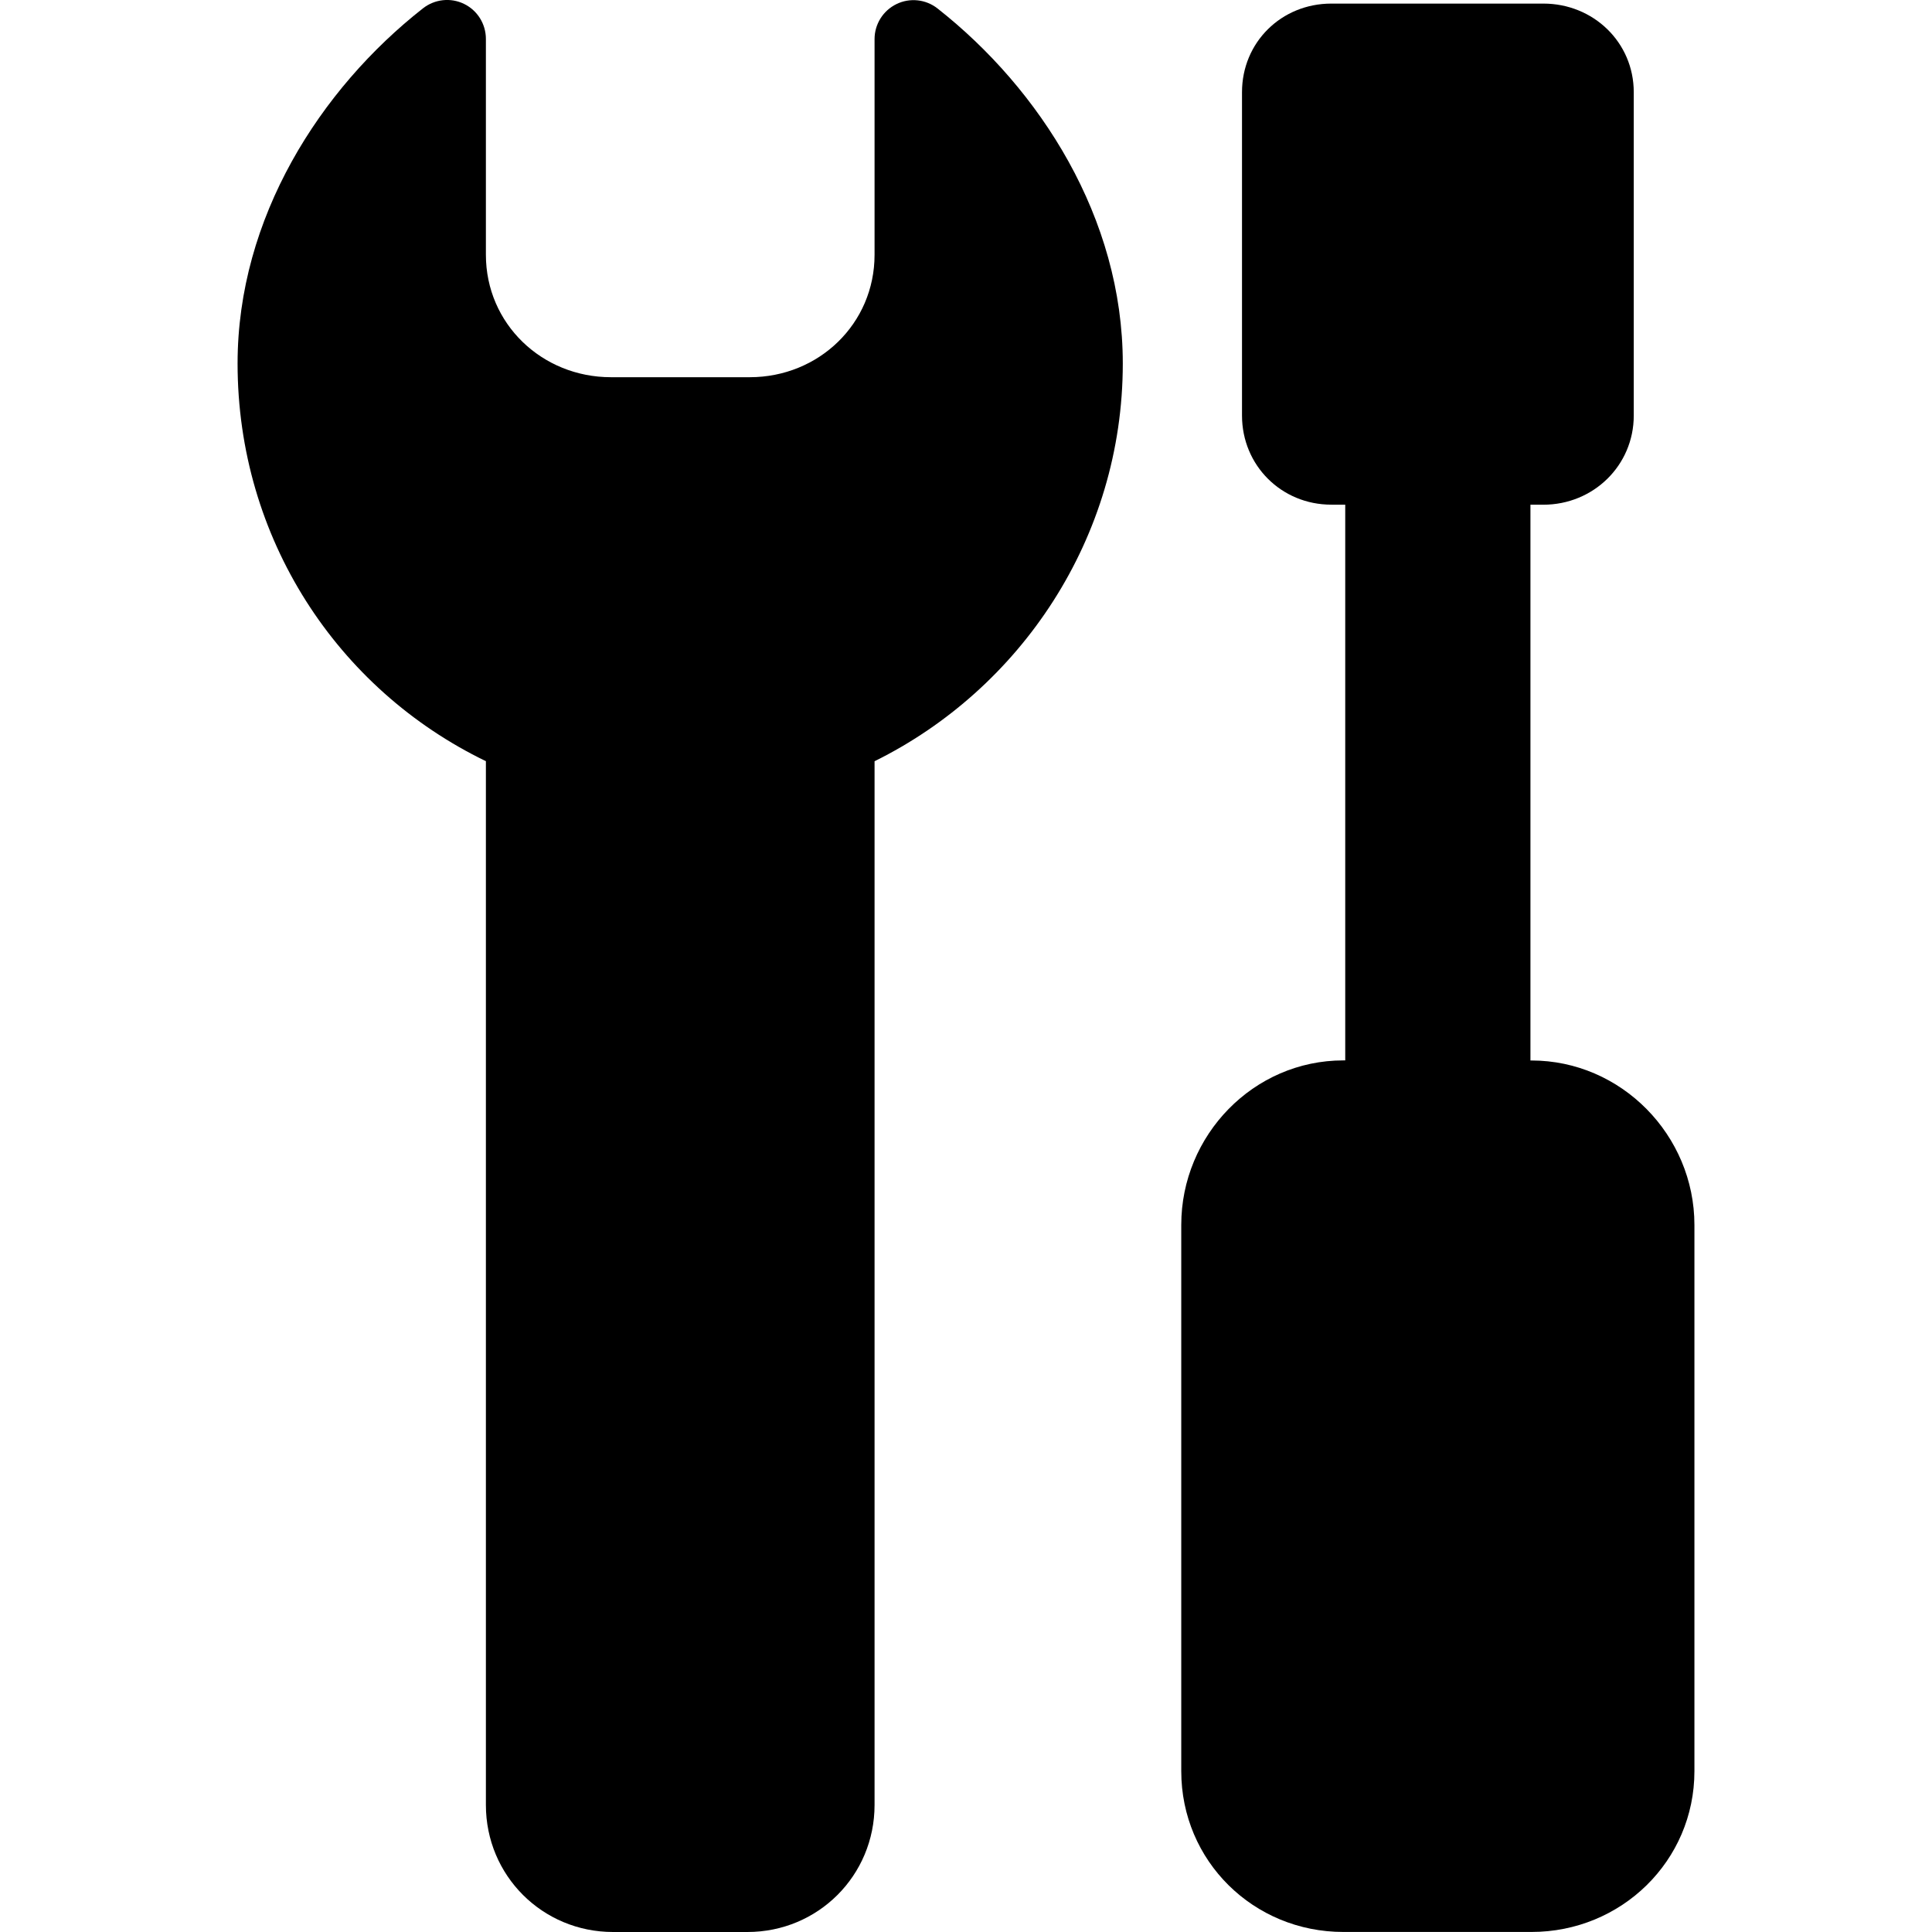
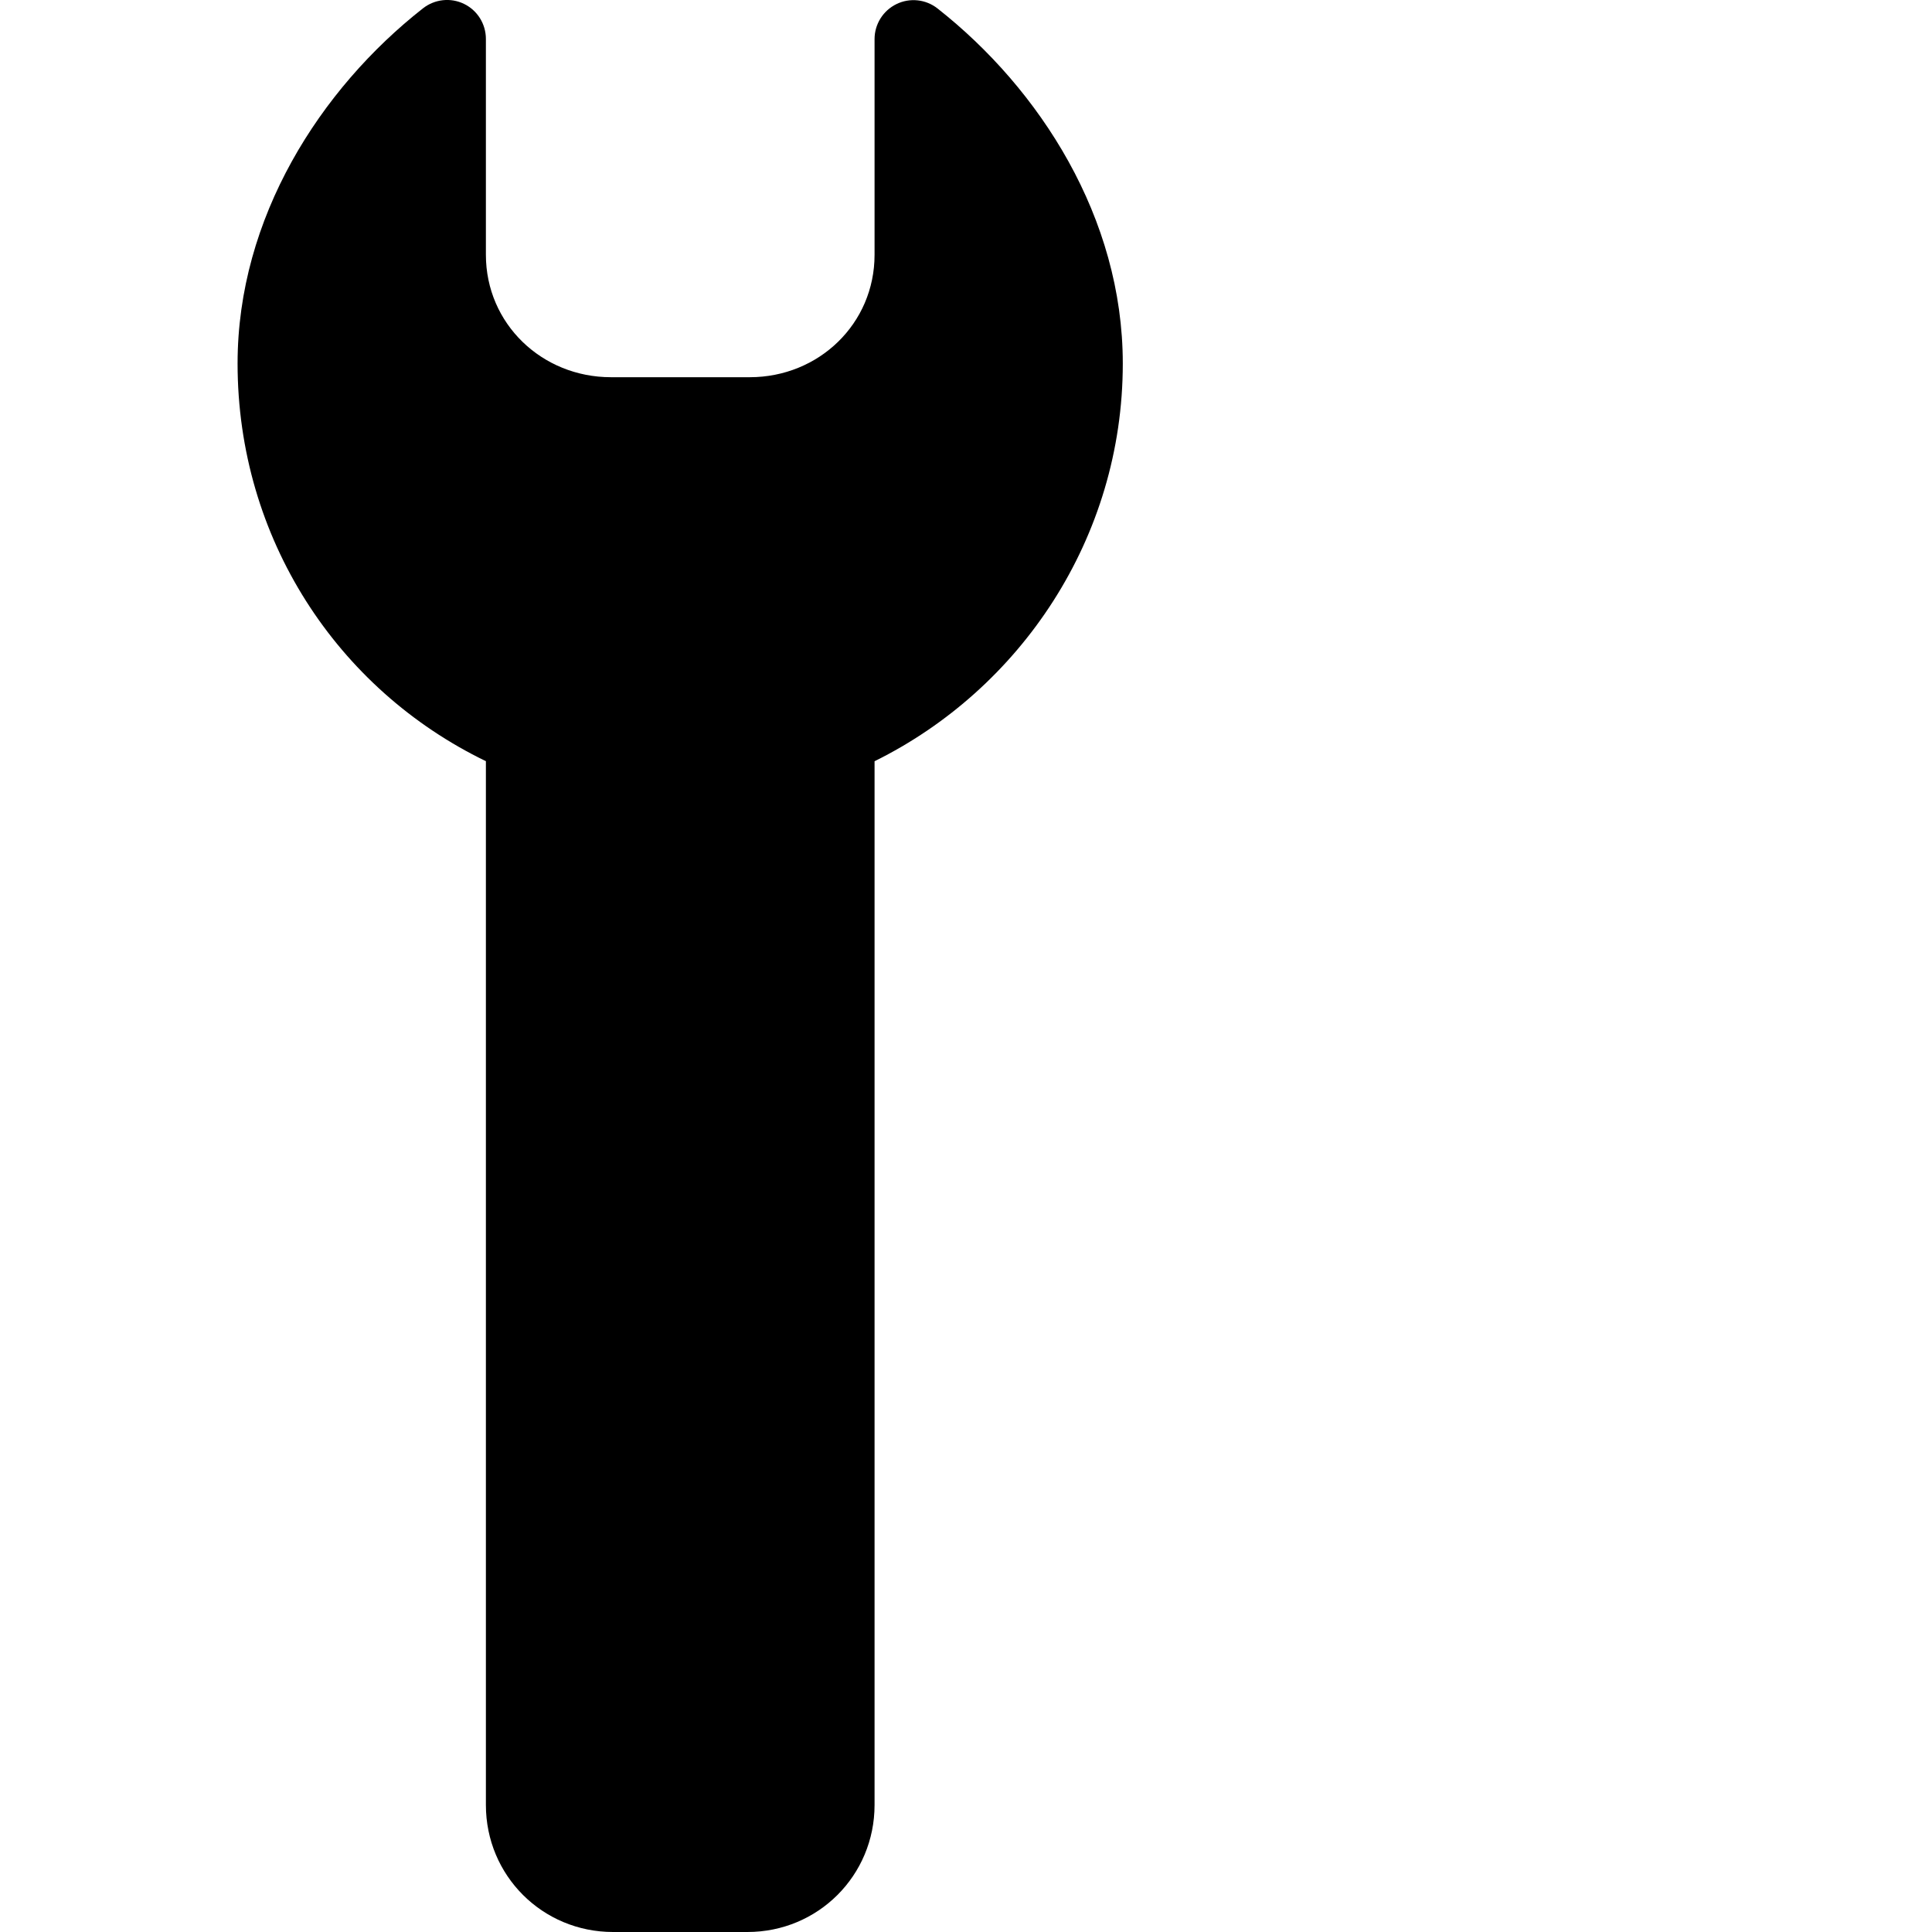
<svg xmlns="http://www.w3.org/2000/svg" fill="#000000" version="1.1" id="Capa_1" width="800px" height="800px" viewBox="0 0 45.702 45.702" xml:space="preserve">
  <g>
    <g>
-       <path d="M36.226,25.086h-0.023V11.939h0.307c1.18,0,2.137-0.929,2.137-2.108v-7.65c0-1.18-0.957-2.096-2.137-2.096h-5.018 c-1.18,0-2.112,0.916-2.112,2.096v7.649c0,1.179,0.933,2.108,2.112,2.108h0.33v13.146h-0.045c-2.125,0-3.834,1.768-3.834,3.892 v12.921c0,2.125,1.709,3.804,3.834,3.804h4.451c2.123,0,3.854-1.679,3.854-3.804v-12.92 C40.082,26.854,38.351,25.086,36.226,25.086z" />
      <path d="M11.494,18.006v24.691c0,1.67,1.338,3.005,3.008,3.005h3.179c1.67,0,3.007-1.335,3.007-3.005v-24.69 c3.448-1.702,5.872-5.275,5.872-9.408c0-3.444-1.959-6.493-4.383-8.399c-0.277-0.218-0.654-0.258-0.97-0.104 c-0.318,0.155-0.519,0.476-0.519,0.829v5.102c0,1.63-1.32,2.896-2.952,2.896h-3.284c-1.632,0-2.958-1.265-2.958-2.896V0.922 c0-0.354-0.199-0.675-0.517-0.83c-0.316-0.154-0.692-0.113-0.97,0.104C7.576,2.103,5.62,5.152,5.62,8.598 C5.62,12.731,7.975,16.304,11.494,18.006z" />
    </g>
  </g>
</svg>